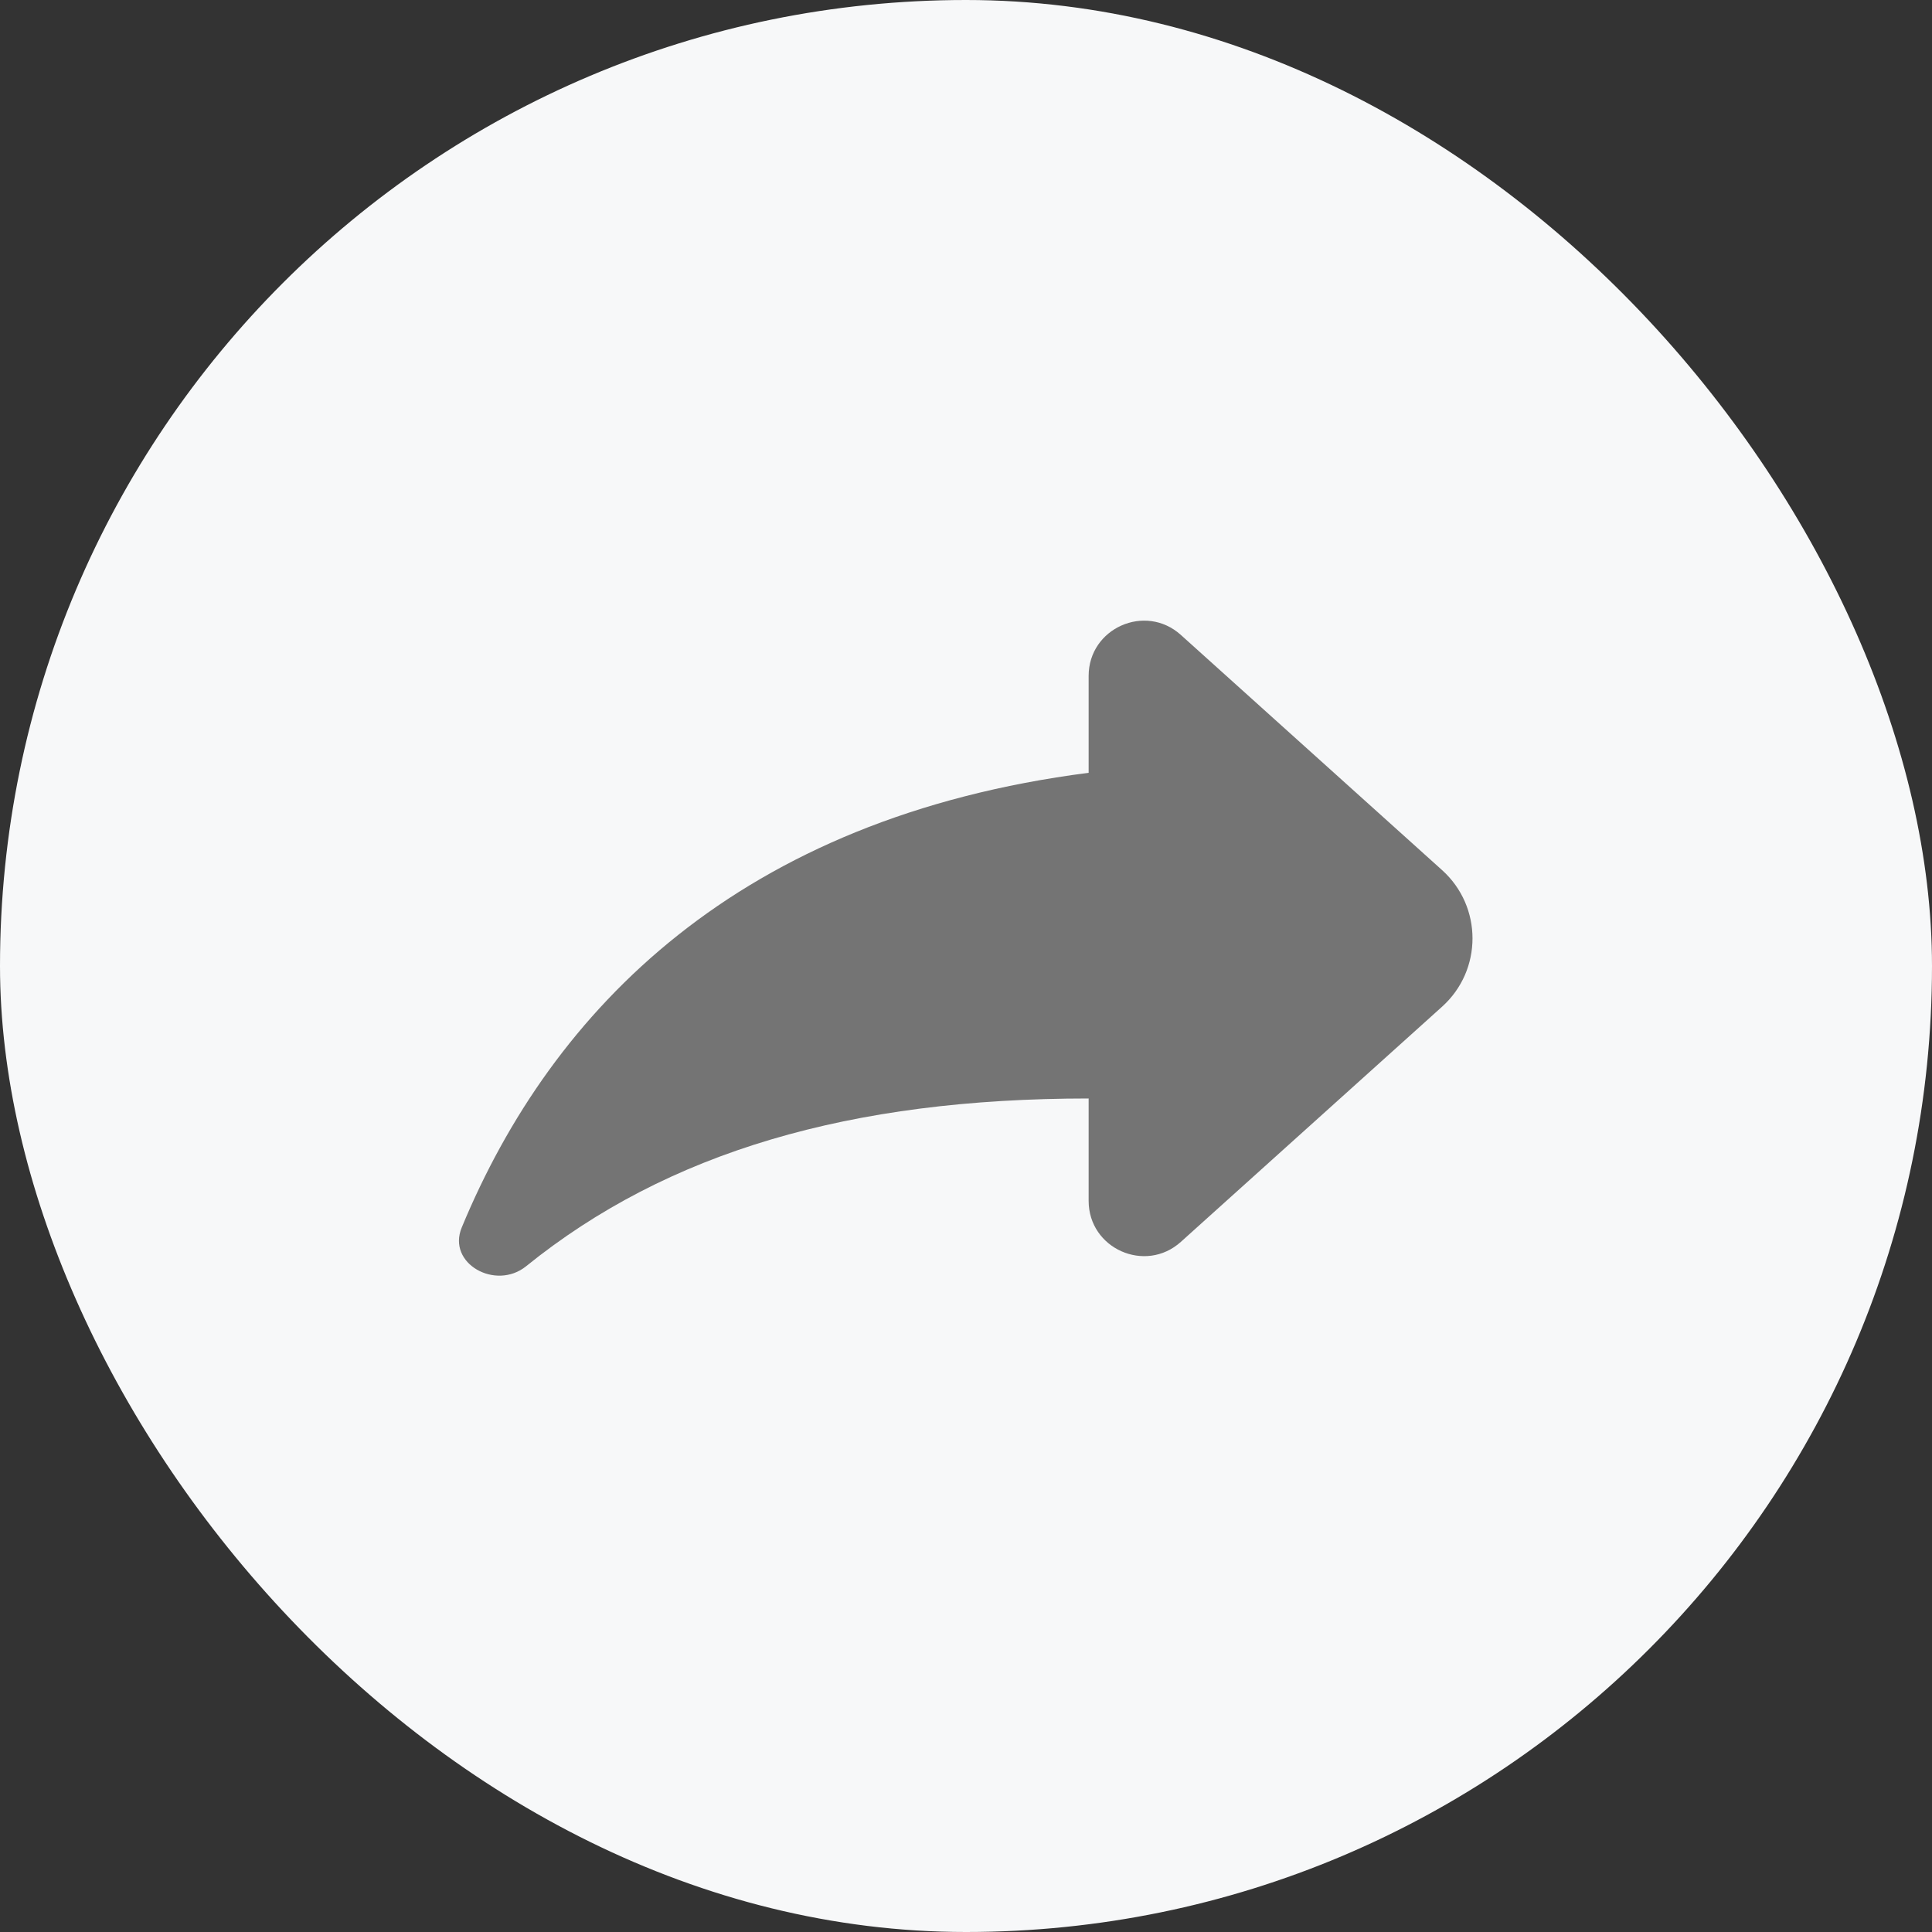
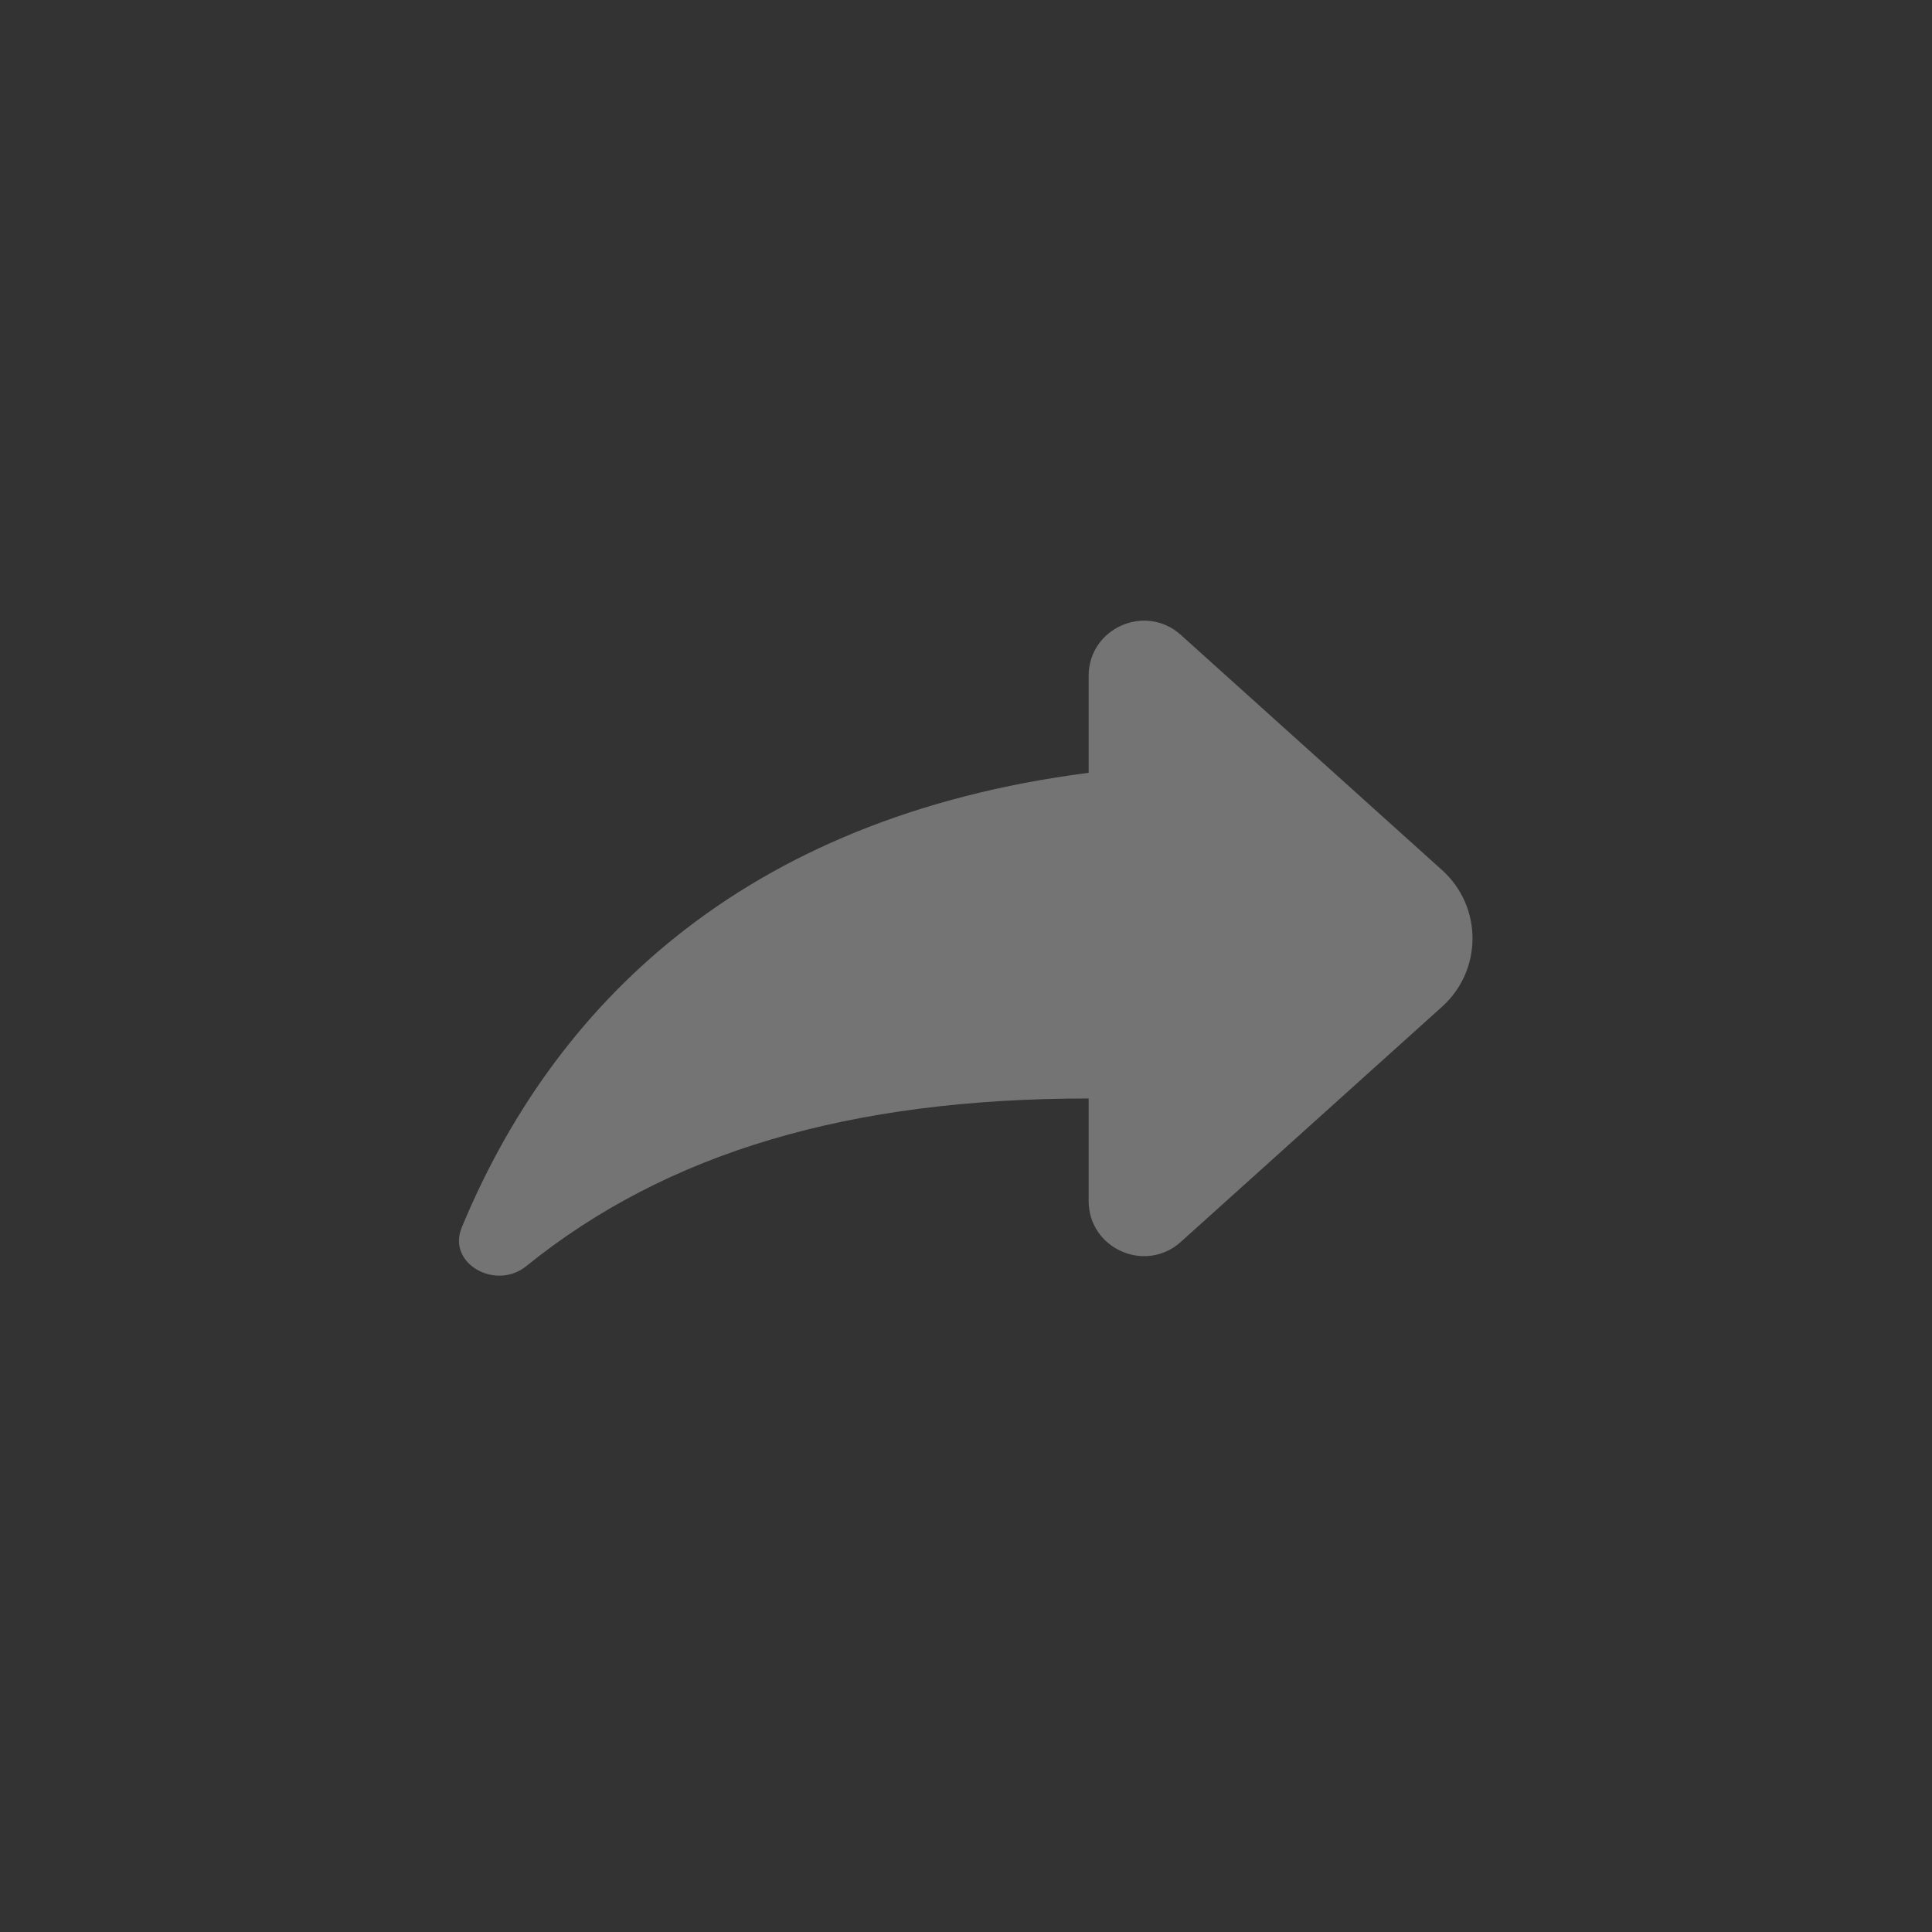
<svg xmlns="http://www.w3.org/2000/svg" width="21" height="21" viewBox="0 0 21 21" fill="none">
  <rect x="0" y="0" width="21" height="21" fill="#333333" stroke="none" />
-   <rect width="21" height="21" rx="10.5" fill="#F7F8F9" />
  <path d="M15.674 10.943C16.116 10.546 16.116 9.854 15.674 9.457L12.835 6.901C12.449 6.554 11.833 6.828 11.833 7.347V8.4C8.034 8.888 6.002 10.968 5.019 13.342C4.856 13.735 5.388 14.03 5.718 13.764C7.257 12.52 9.243 11.94 11.833 11.94V13.053C11.833 13.572 12.449 13.846 12.835 13.499L15.674 10.943Z" fill="#747474" />
</svg>